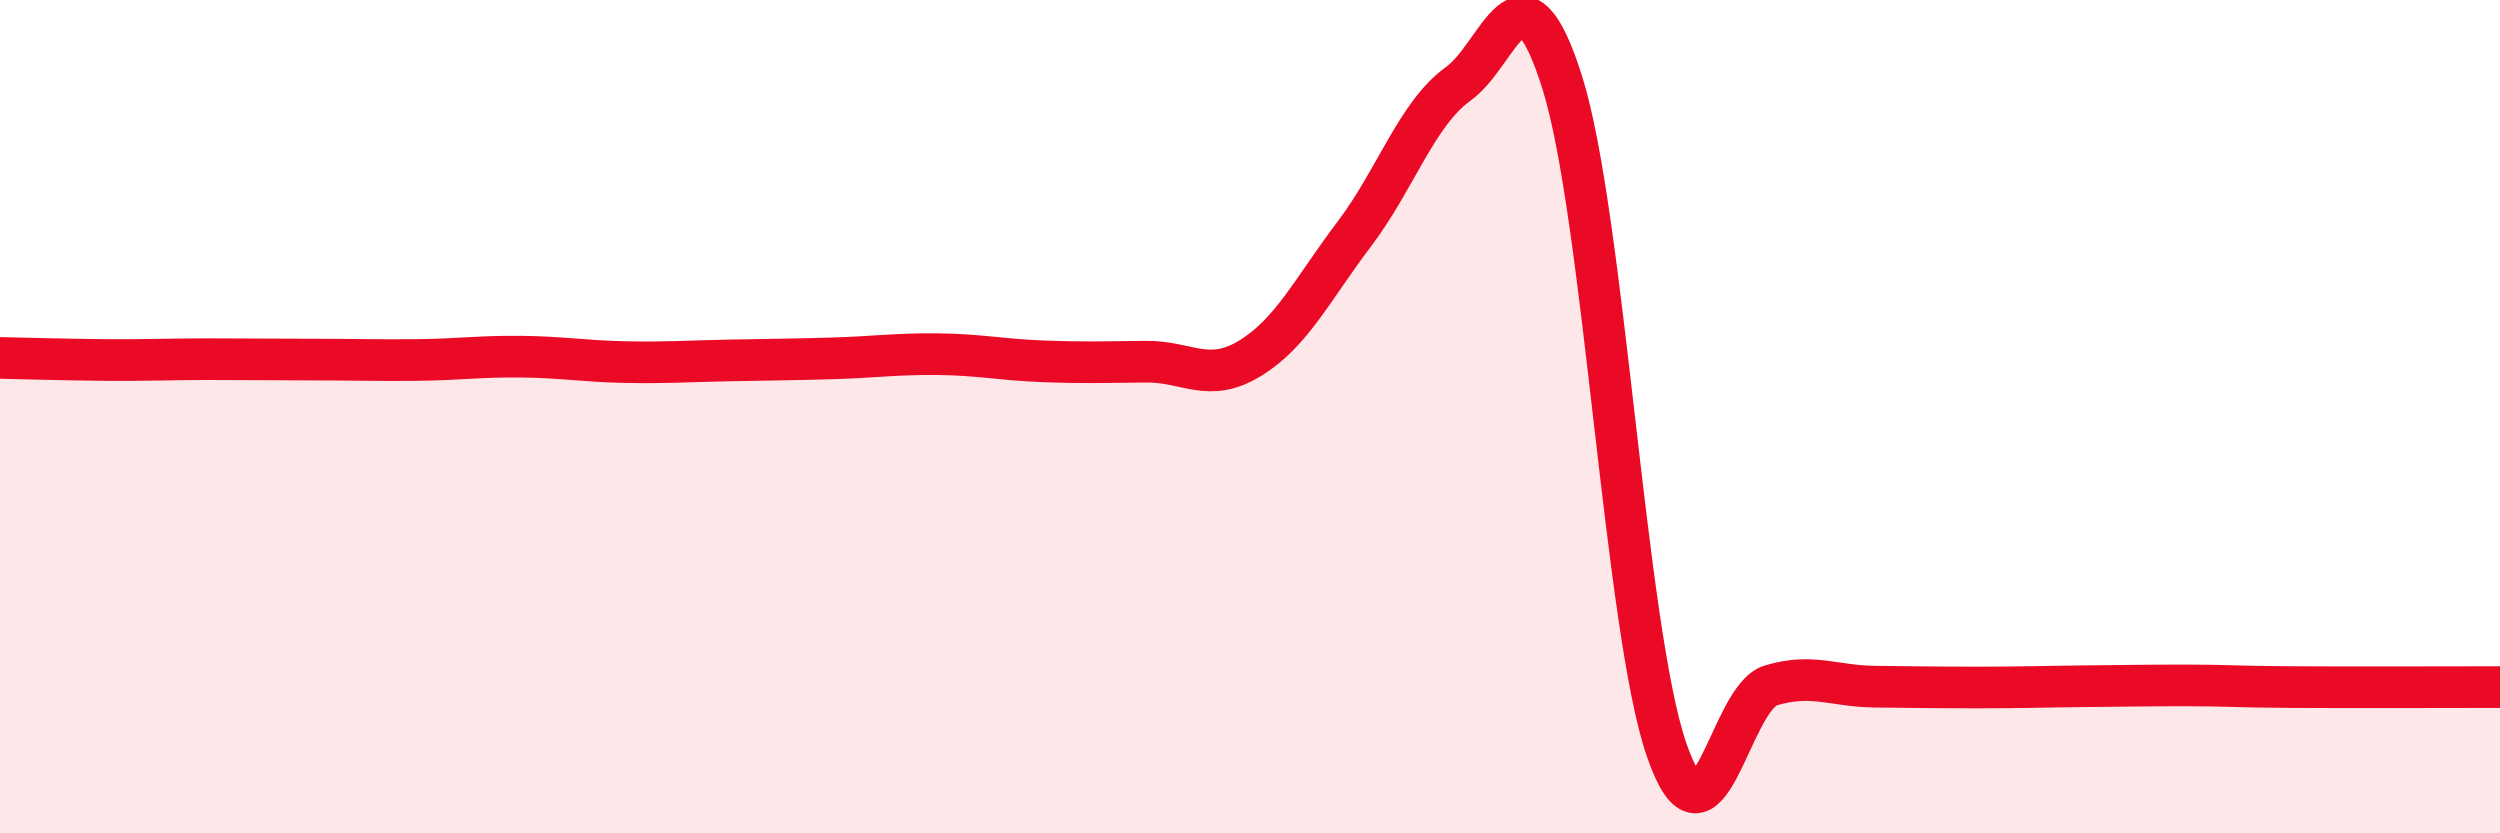
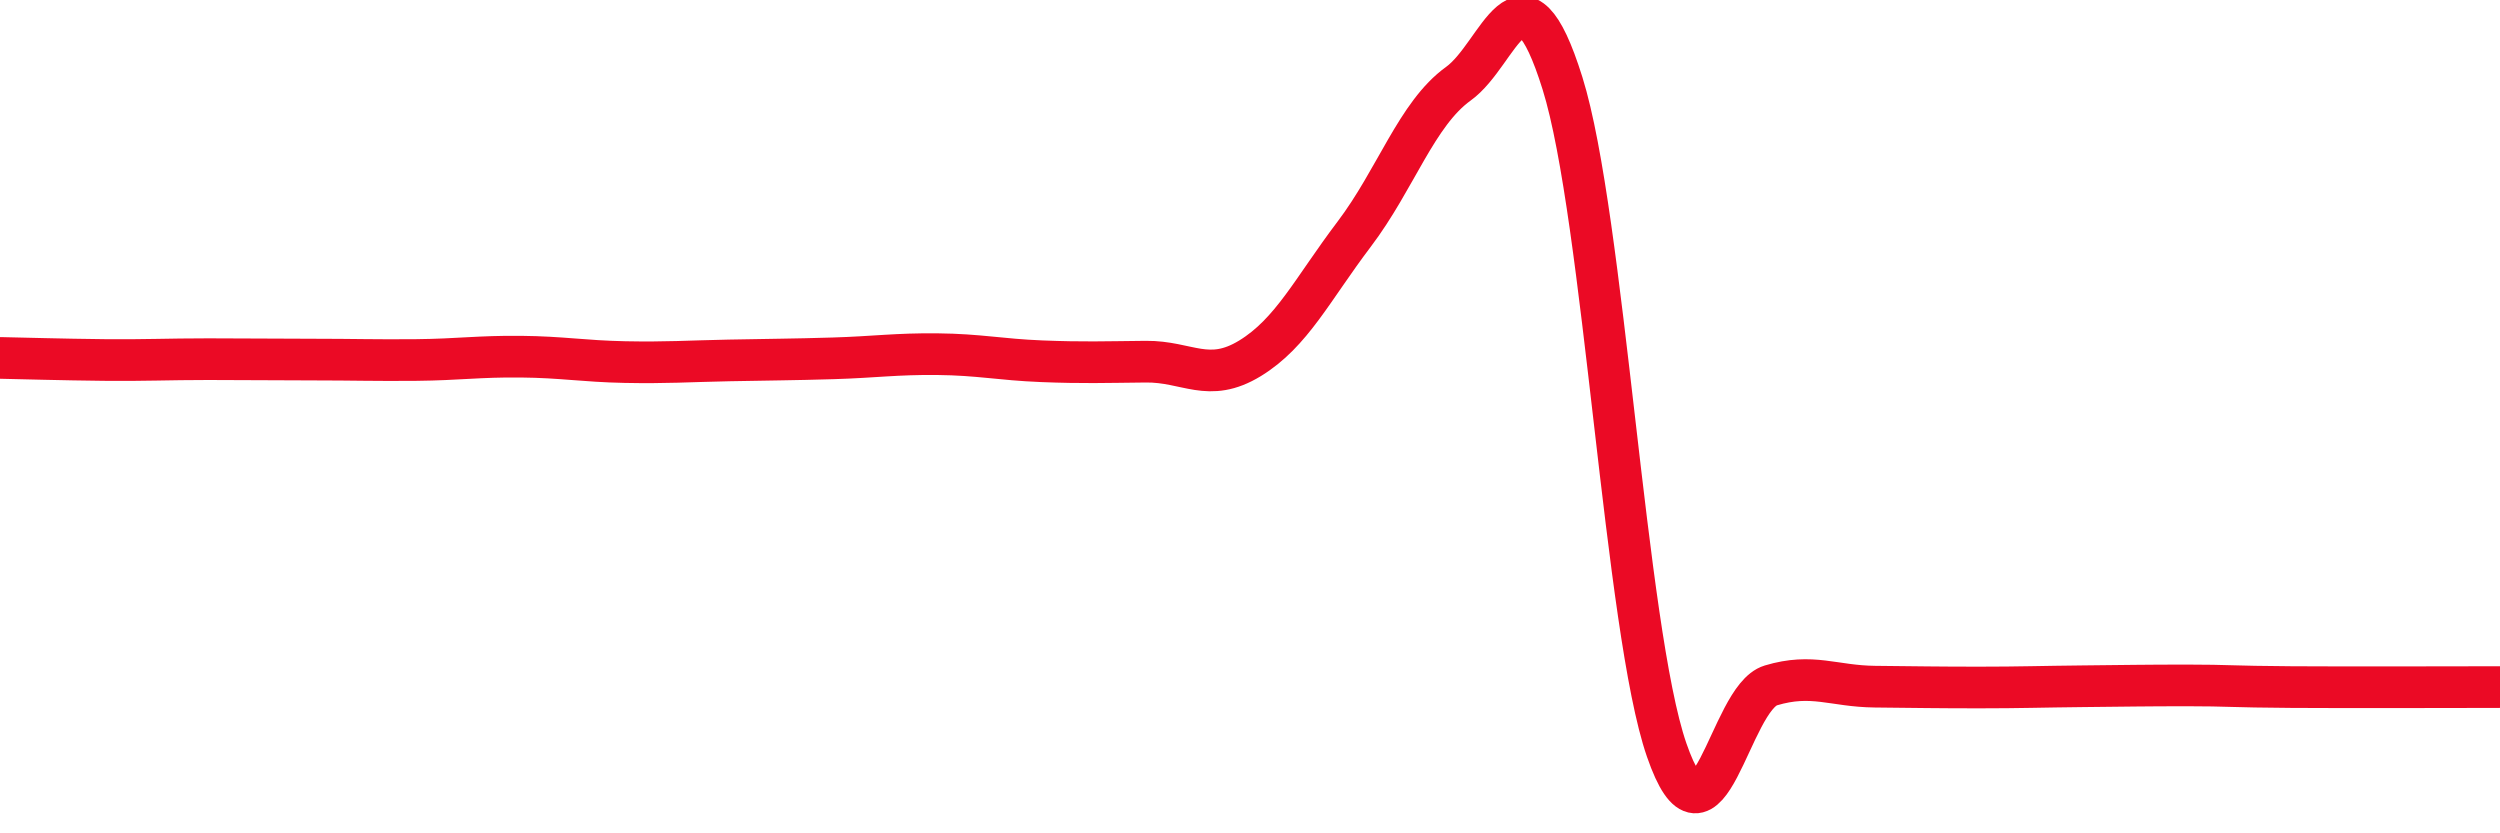
<svg xmlns="http://www.w3.org/2000/svg" width="60" height="20" viewBox="0 0 60 20">
-   <path d="M 0,8.59 C 0.5,8.6 1.5,8.63 2.5,8.64 C 3.5,8.65 4,8.62 5,8.62 C 6,8.62 6.5,8.63 7.5,8.63 C 8.5,8.63 9,8.65 10,8.64 C 11,8.63 11.5,8.55 12.5,8.56 C 13.5,8.57 14,8.67 15,8.69 C 16,8.71 16.5,8.67 17.5,8.65 C 18.5,8.63 19,8.63 20,8.6 C 21,8.57 21.5,8.49 22.5,8.5 C 23.5,8.51 24,8.63 25,8.67 C 26,8.71 26.5,8.69 27.5,8.68 C 28.5,8.67 29,9.21 30,8.6 C 31,7.99 31.5,6.94 32.5,5.62 C 33.5,4.3 34,2.73 35,2.01 C 36,1.29 36.5,-1.2 37.5,2 C 38.5,5.2 39,15.11 40,18 C 41,20.89 41.5,16.75 42.5,16.45 C 43.5,16.15 44,16.47 45,16.48 C 46,16.49 46.5,16.5 47.5,16.5 C 48.5,16.5 49,16.48 50,16.47 C 51,16.46 51.5,16.45 52.5,16.45 C 53.5,16.45 53.5,16.48 55,16.49 C 56.5,16.5 59,16.49 60,16.49L60 20L0 20Z" fill="#EB0A25" opacity="0.1" stroke-linecap="round" stroke-linejoin="round" />
  <path d="M 0,8.59 C 0.5,8.6 1.5,8.63 2.5,8.64 C 3.5,8.65 4,8.62 5,8.62 C 6,8.62 6.5,8.63 7.5,8.63 C 8.5,8.63 9,8.65 10,8.64 C 11,8.63 11.5,8.55 12.5,8.56 C 13.5,8.57 14,8.67 15,8.69 C 16,8.71 16.5,8.67 17.5,8.65 C 18.5,8.63 19,8.63 20,8.6 C 21,8.57 21.5,8.49 22.5,8.5 C 23.5,8.51 24,8.63 25,8.67 C 26,8.71 26.5,8.69 27.5,8.68 C 28.5,8.67 29,9.21 30,8.6 C 31,7.99 31.5,6.94 32.5,5.62 C 33.5,4.3 34,2.73 35,2.01 C 36,1.29 36.5,-1.2 37.5,2 C 38.5,5.2 39,15.11 40,18 C 41,20.89 41.5,16.75 42.5,16.45 C 43.5,16.15 44,16.47 45,16.48 C 46,16.49 46.5,16.5 47.5,16.5 C 48.5,16.5 49,16.48 50,16.47 C 51,16.46 51.5,16.45 52.5,16.45 C 53.5,16.45 53.5,16.48 55,16.49 C 56.5,16.5 59,16.49 60,16.49" stroke="#EB0A25" stroke-width="1" fill="none" stroke-linecap="round" stroke-linejoin="round" />
</svg>